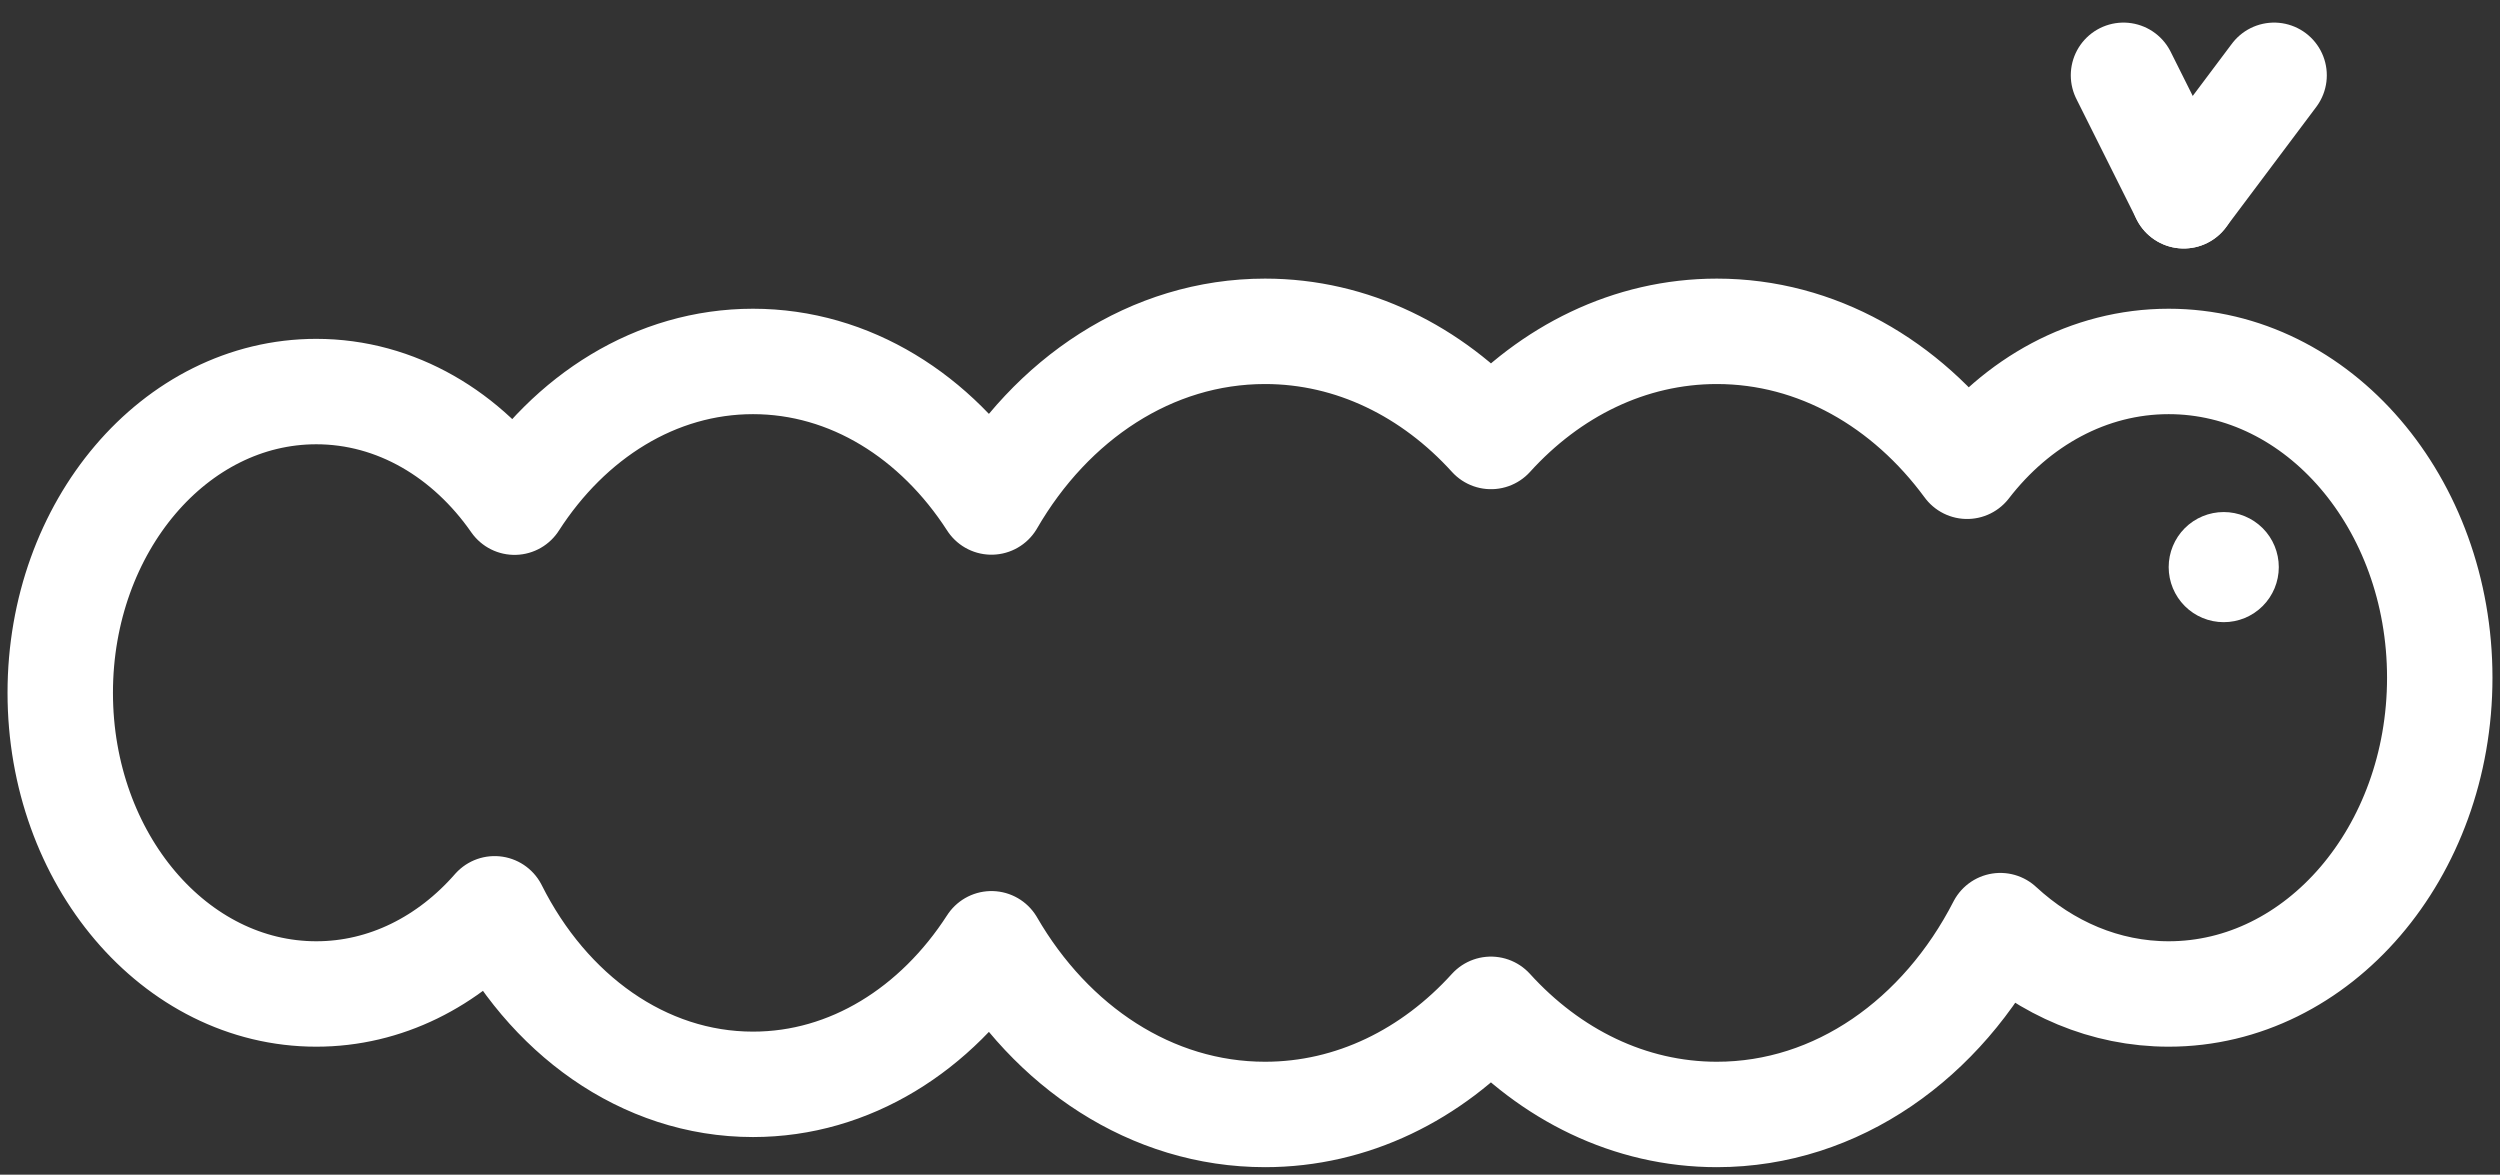
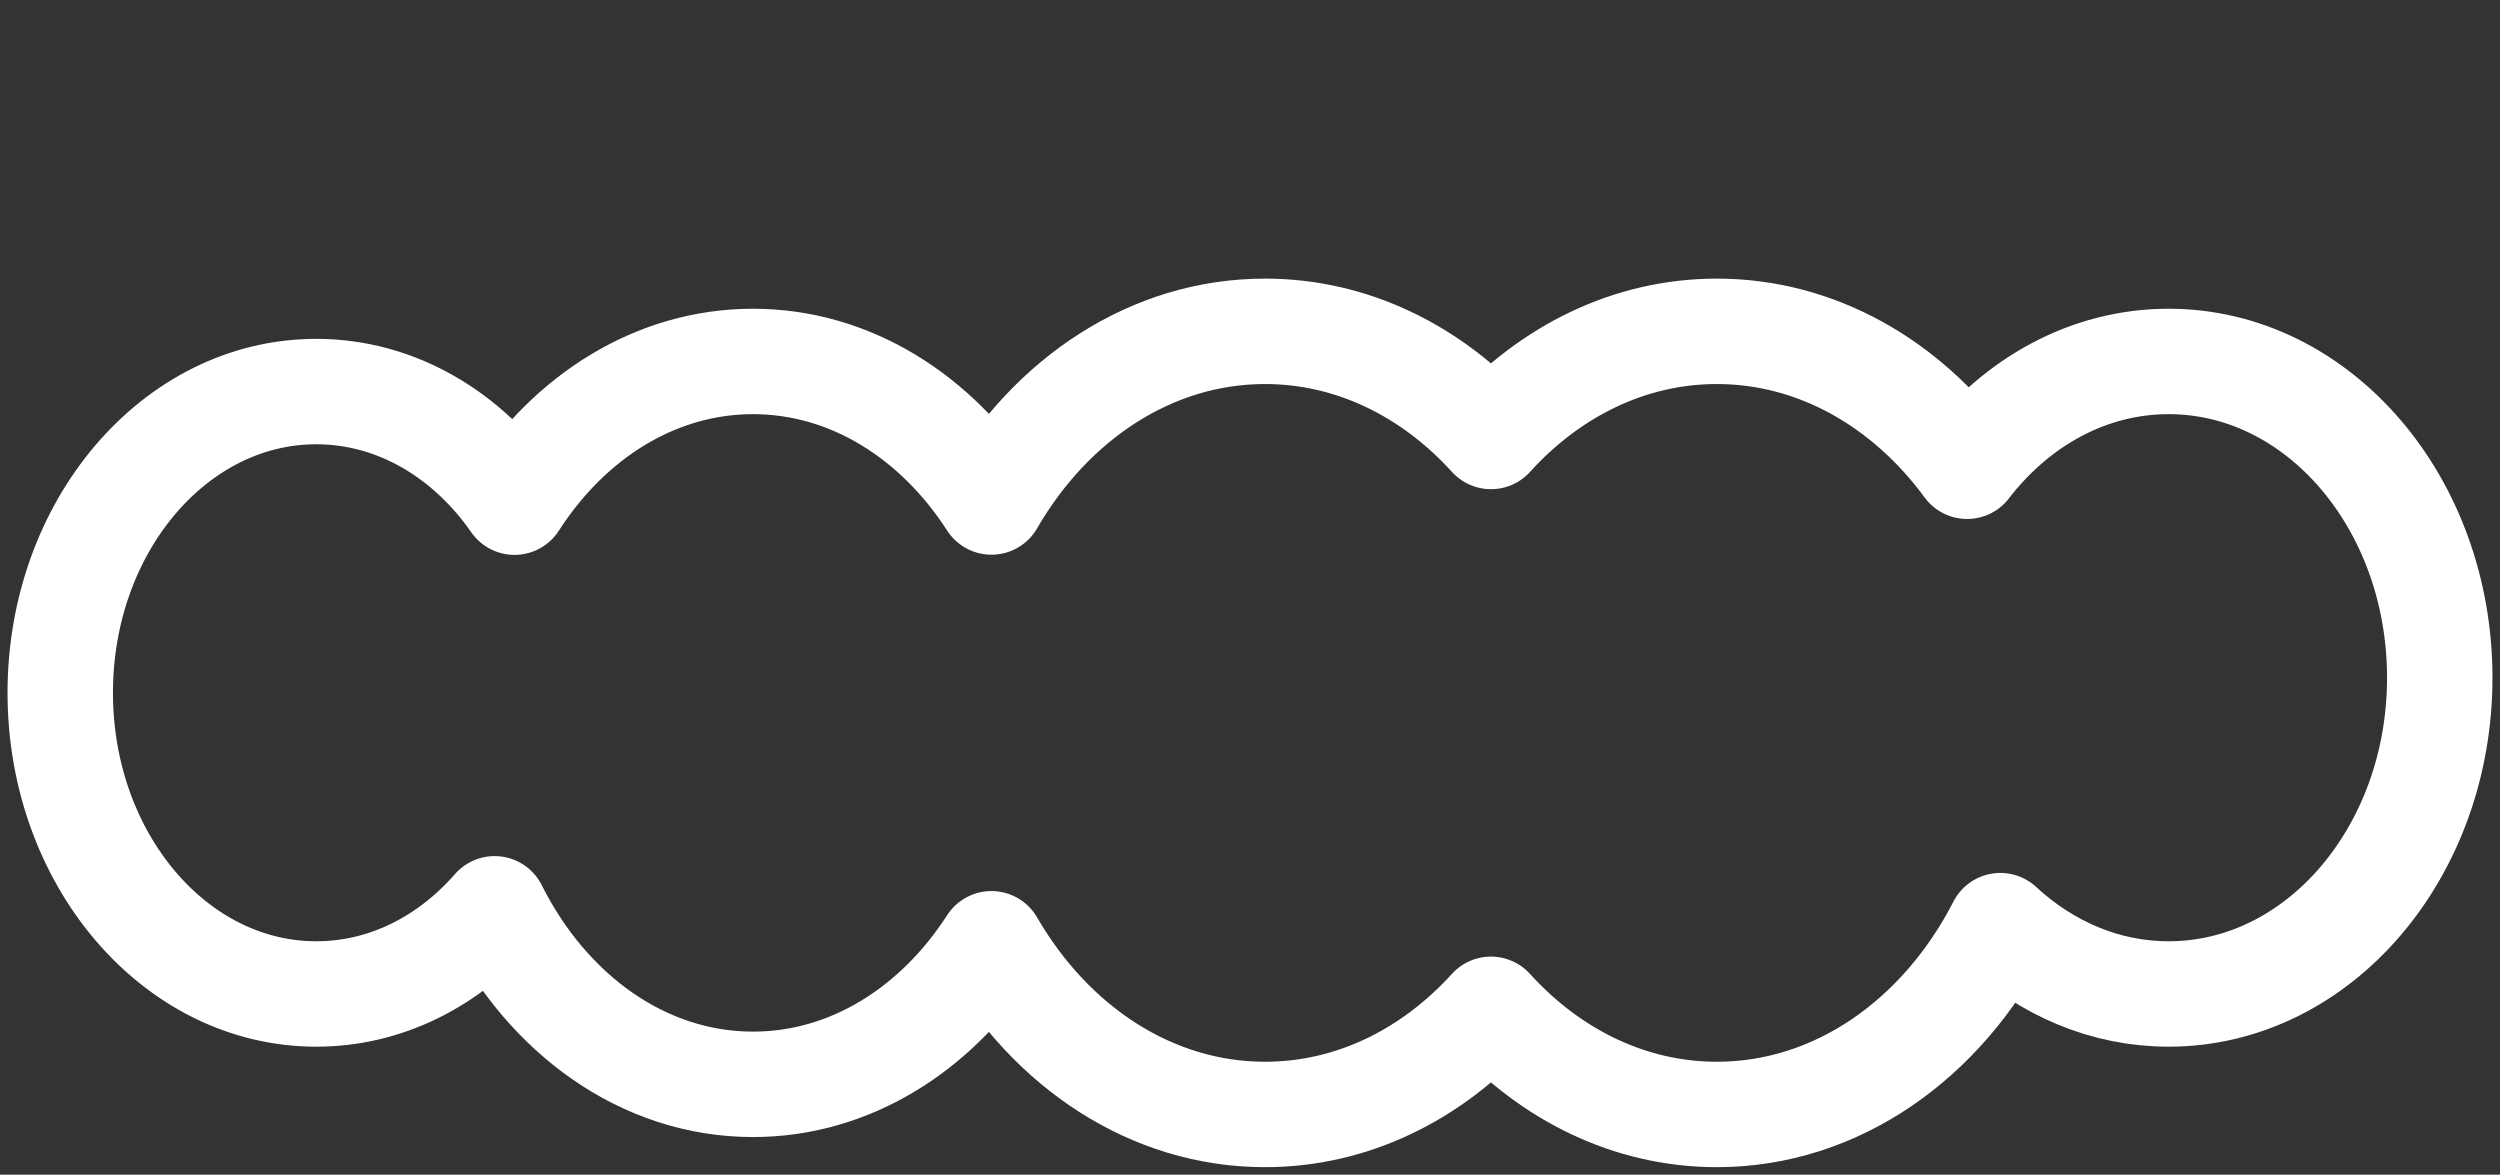
<svg xmlns="http://www.w3.org/2000/svg" width="83px" height="39px" viewBox="0 0 83 39" version="1.1">
  <rect x="0" y="0" width="83" height="39" fill="#333333" stroke="none" />
  <title>Group 4</title>
  <g id="Homepage" stroke="none" stroke-width="1" fill="none" fill-rule="evenodd">
    <g id="Artboard" transform="translate(-25, -39)">
      <g id="Group-4" transform="translate(27, 41)">
        <g id="Group-2" transform="translate(0, 9)">
-           <path d="M55,0 C58.317,0 61.292,1.735 63.308,4.48 C64.954,2.344 67.343,1 70,1 C74.971,1 79,5.701 79,11.5 C79,17.299 74.971,22 70,22 C67.888,22 65.946,21.151 64.411,19.731 C62.484,23.489 58.99,26 55,26 C52.101,26 49.464,24.675 47.499,22.509 C45.536,24.675 42.899,26 40,26 C36.227,26 32.897,23.755 30.916,20.333 C29.087,23.172 26.221,25 23,25 C19.358,25 16.171,22.664 14.422,19.172 C12.893,20.922 10.803,22 8.5,22 C3.806,22 0,17.523 0,12 C0,6.477 3.806,2 8.5,2 C11.154,2 13.523,3.43 15.082,5.672 C16.909,2.83 19.777,1 23,1 C26.221,1 29.087,2.828 30.916,5.666 C32.897,2.245 36.227,0 40,0 C42.899,0 45.536,1.325 47.501,3.491 C49.464,1.325 52.101,0 55,0 Z" id="Combined-Shape" stroke="#FFFFFF" stroke-width="3.5" stroke-linejoin="round" />
-           <path d="M71.828,6 C71.343,6 70.878,6.193 70.535,6.535 C70.193,6.878 70,7.343 70,7.828 C70,8.313 70.193,8.778 70.535,9.121 C70.878,9.464 71.343,9.656 71.828,9.656 C72.313,9.656 72.778,9.464 73.121,9.121 C73.464,8.778 73.656,8.313 73.656,7.828 C73.656,7.343 73.464,6.878 73.121,6.535 C72.778,6.193 72.313,6 71.828,6 Z" id="Path" fill="#FFFFFF" fill-rule="nonzero" />
+           <path d="M55,0 C58.317,0 61.292,1.735 63.308,4.48 C64.954,2.344 67.343,1 70,1 C74.971,1 79,5.701 79,11.5 C79,17.299 74.971,22 70,22 C67.888,22 65.946,21.151 64.411,19.731 C62.484,23.489 58.99,26 55,26 C52.101,26 49.464,24.675 47.499,22.509 C45.536,24.675 42.899,26 40,26 C36.227,26 32.897,23.755 30.916,20.333 C29.087,23.172 26.221,25 23,25 C19.358,25 16.171,22.664 14.422,19.172 C12.893,20.922 10.803,22 8.5,22 C3.806,22 0,17.523 0,12 C0,6.477 3.806,2 8.5,2 C11.154,2 13.523,3.43 15.082,5.672 C16.909,2.83 19.777,1 23,1 C26.221,1 29.087,2.828 30.916,5.666 C32.897,2.245 36.227,0 40,0 C42.899,0 45.536,1.325 47.501,3.491 C49.464,1.325 52.101,0 55,0 " id="Combined-Shape" stroke="#FFFFFF" stroke-width="3.5" stroke-linejoin="round" />
        </g>
-         <line x1="70.5" y1="0.5" x2="73.5" y2="4.5" id="Line-3-Copy" stroke="#FFFFFF" stroke-width="3.5" stroke-linecap="round" stroke-linejoin="round" transform="translate(72, 2.5) scale(-1, 1) translate(-72, -2.5) " />
-         <line x1="68.5" y1="0.5" x2="70.5" y2="4.5" id="Line-3-Copy-2" stroke="#FFFFFF" stroke-width="3.5" stroke-linecap="round" stroke-linejoin="round" />
      </g>
    </g>
  </g>
</svg>